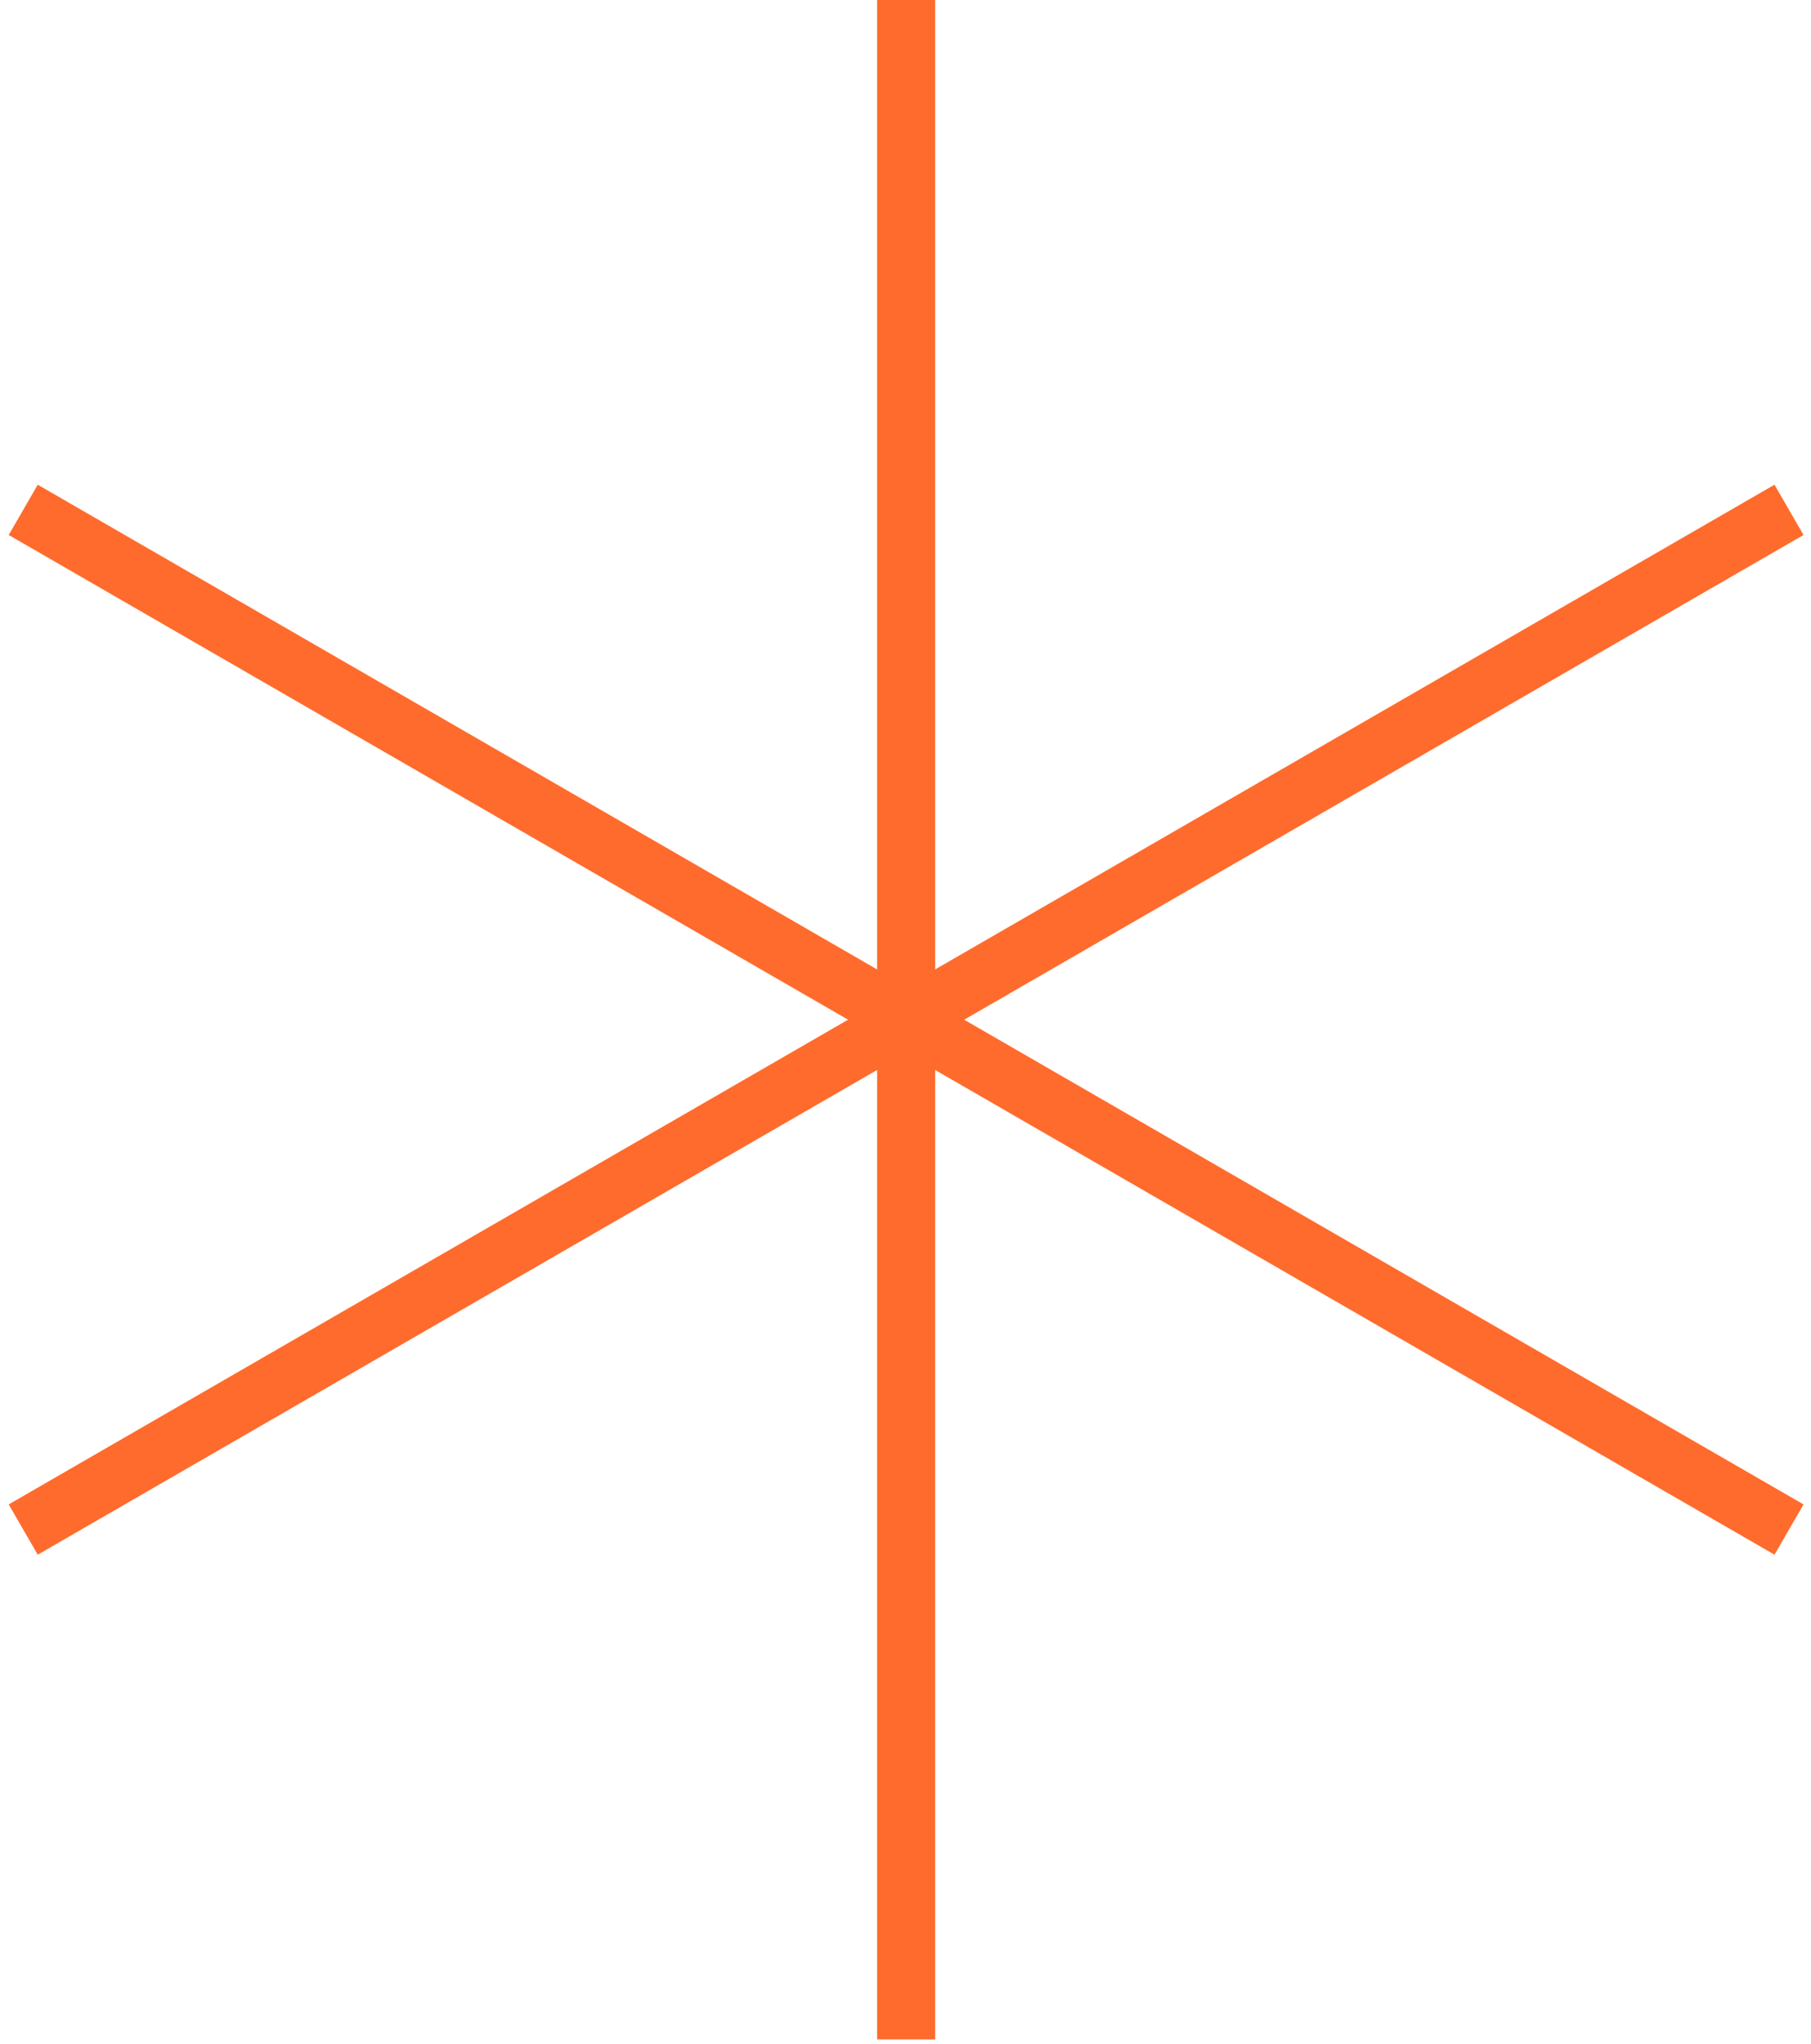
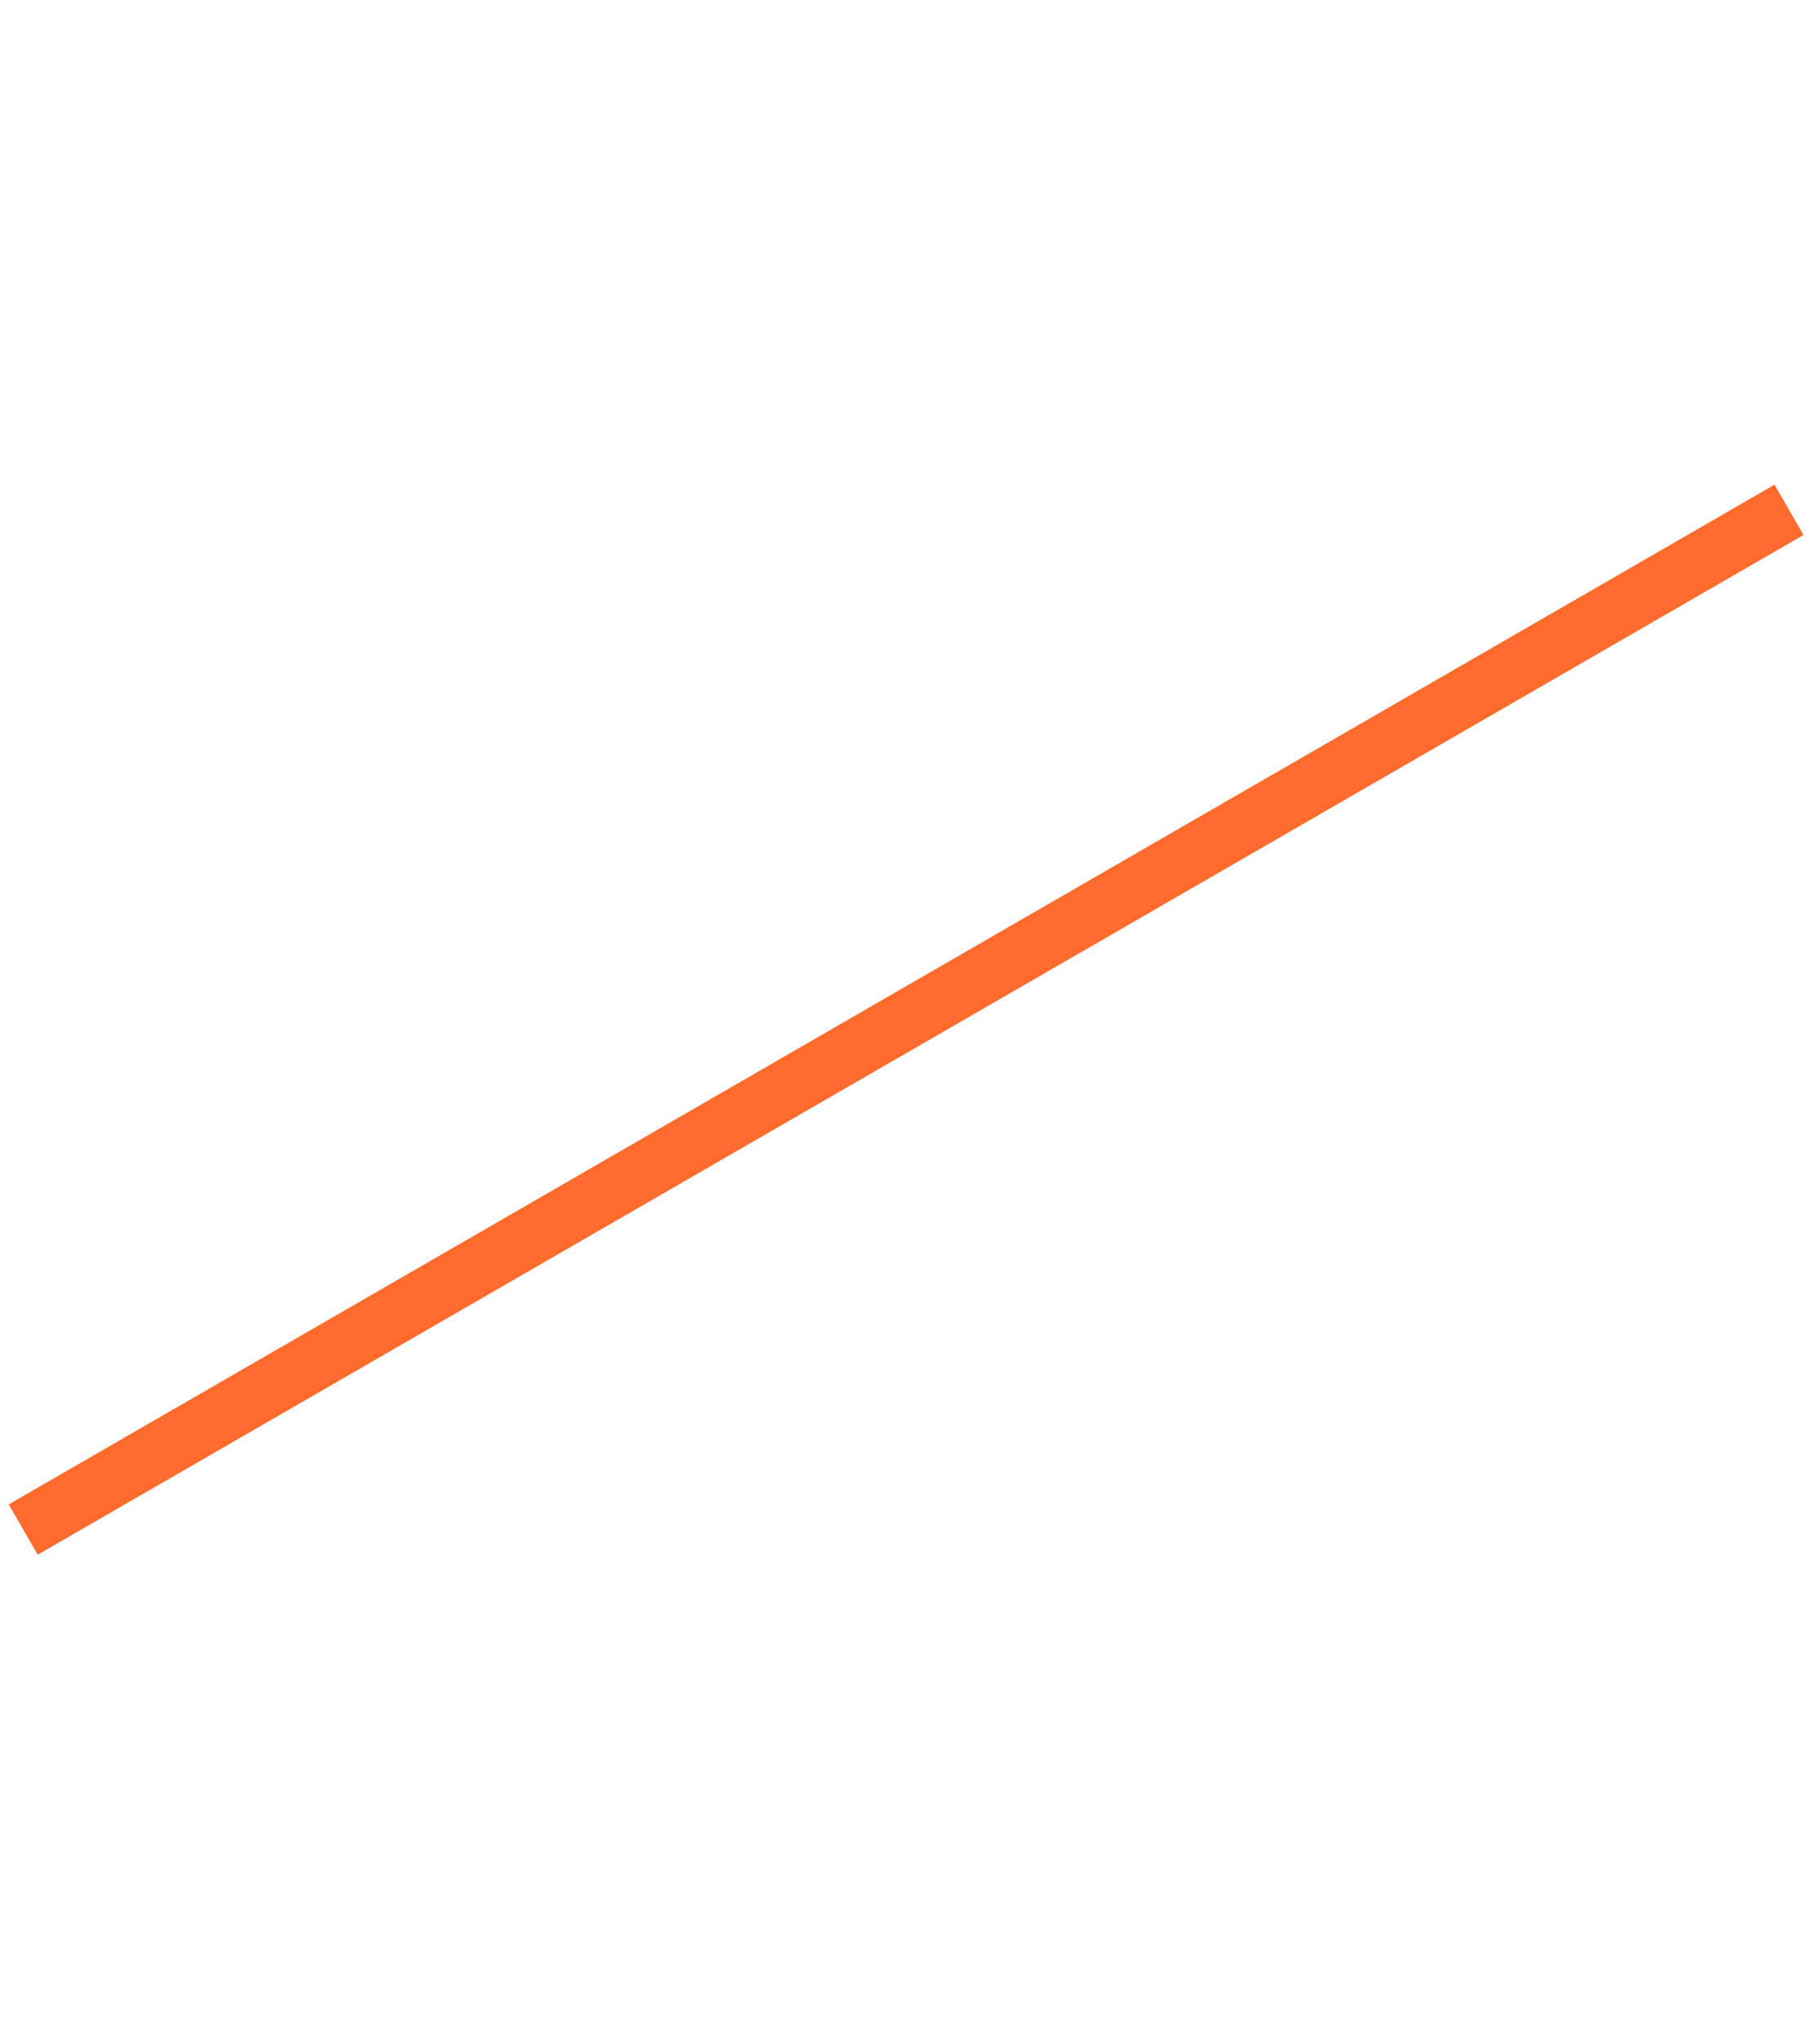
<svg xmlns="http://www.w3.org/2000/svg" width="156" height="176" viewBox="0 0 156 176" fill="none">
-   <path d="M78.053 0V175.635" stroke="#FF6B2C" stroke-width="5" />
-   <path d="M2 43.909L154.105 131.726" stroke="#FF6B2C" stroke-width="5" />
  <path d="M154.105 43.909L2.001 131.726" stroke="#FF6B2C" stroke-width="5" />
</svg>